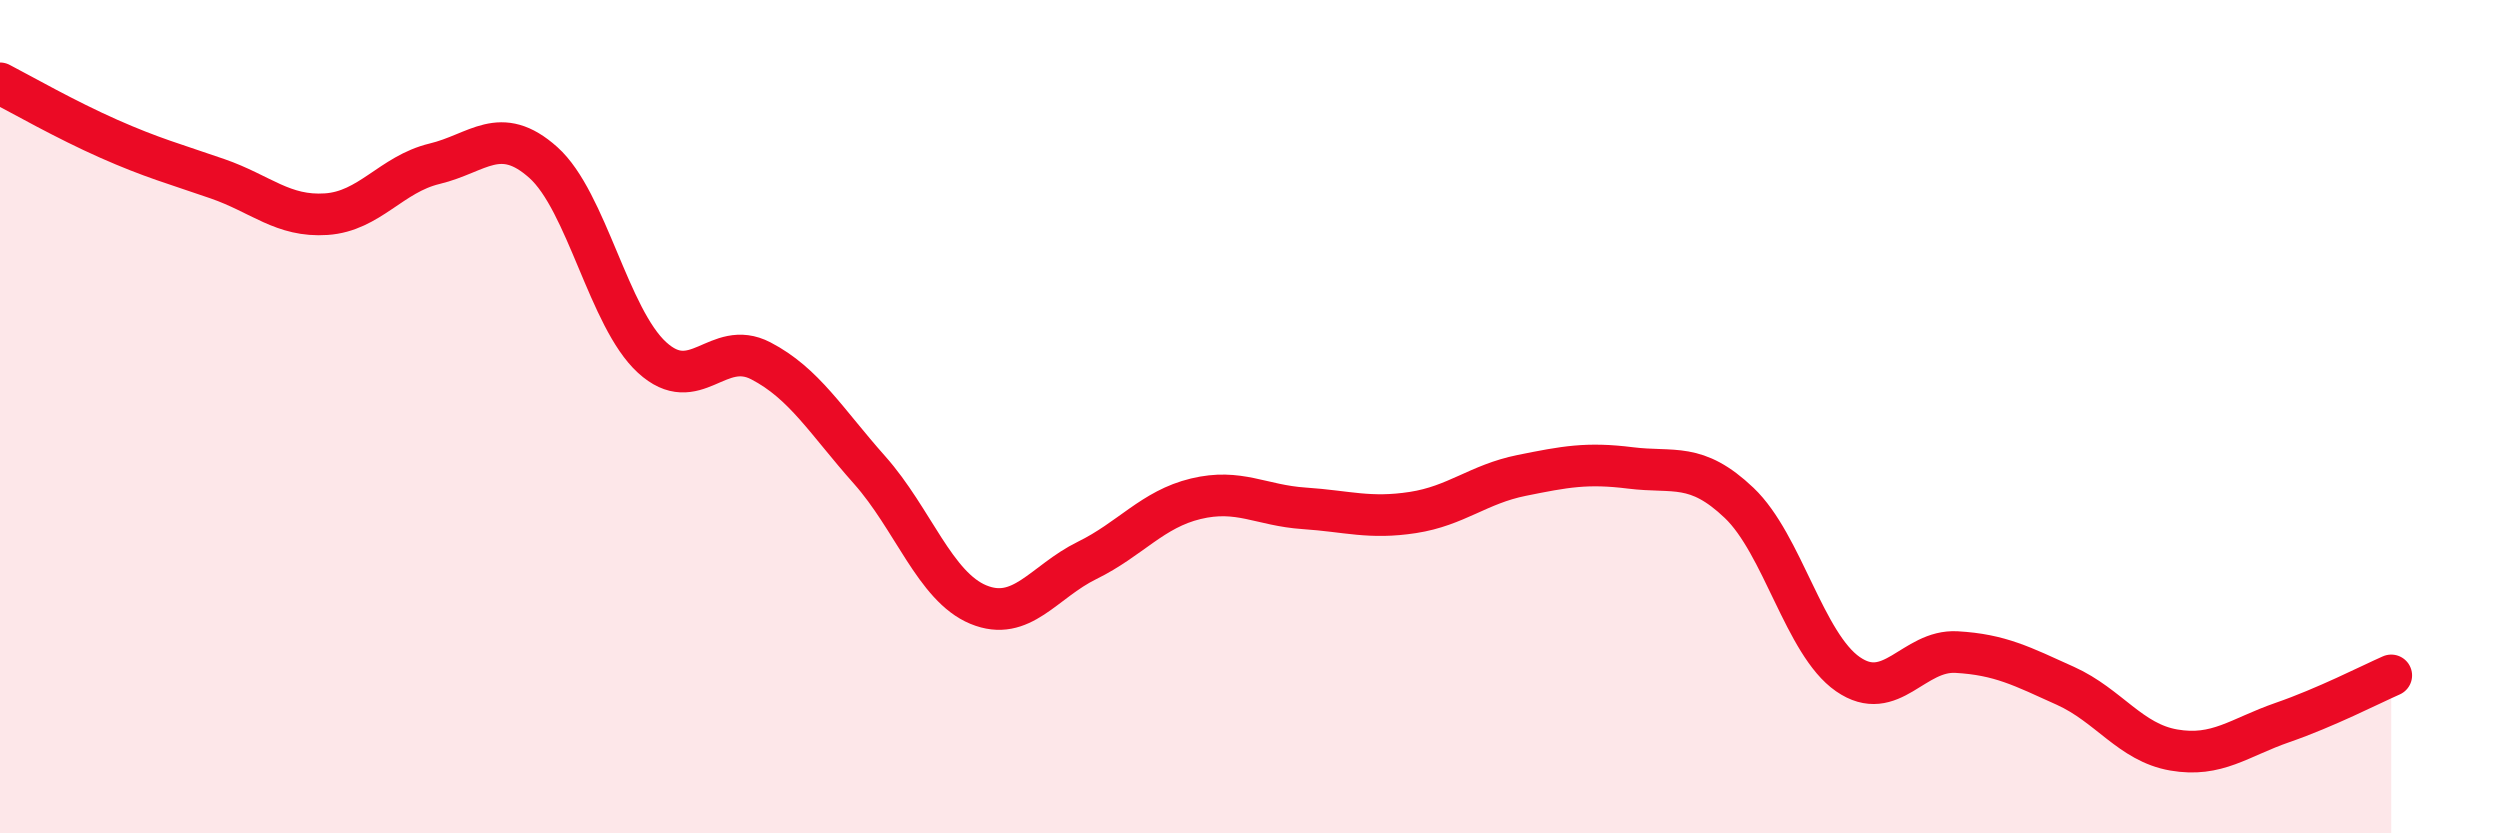
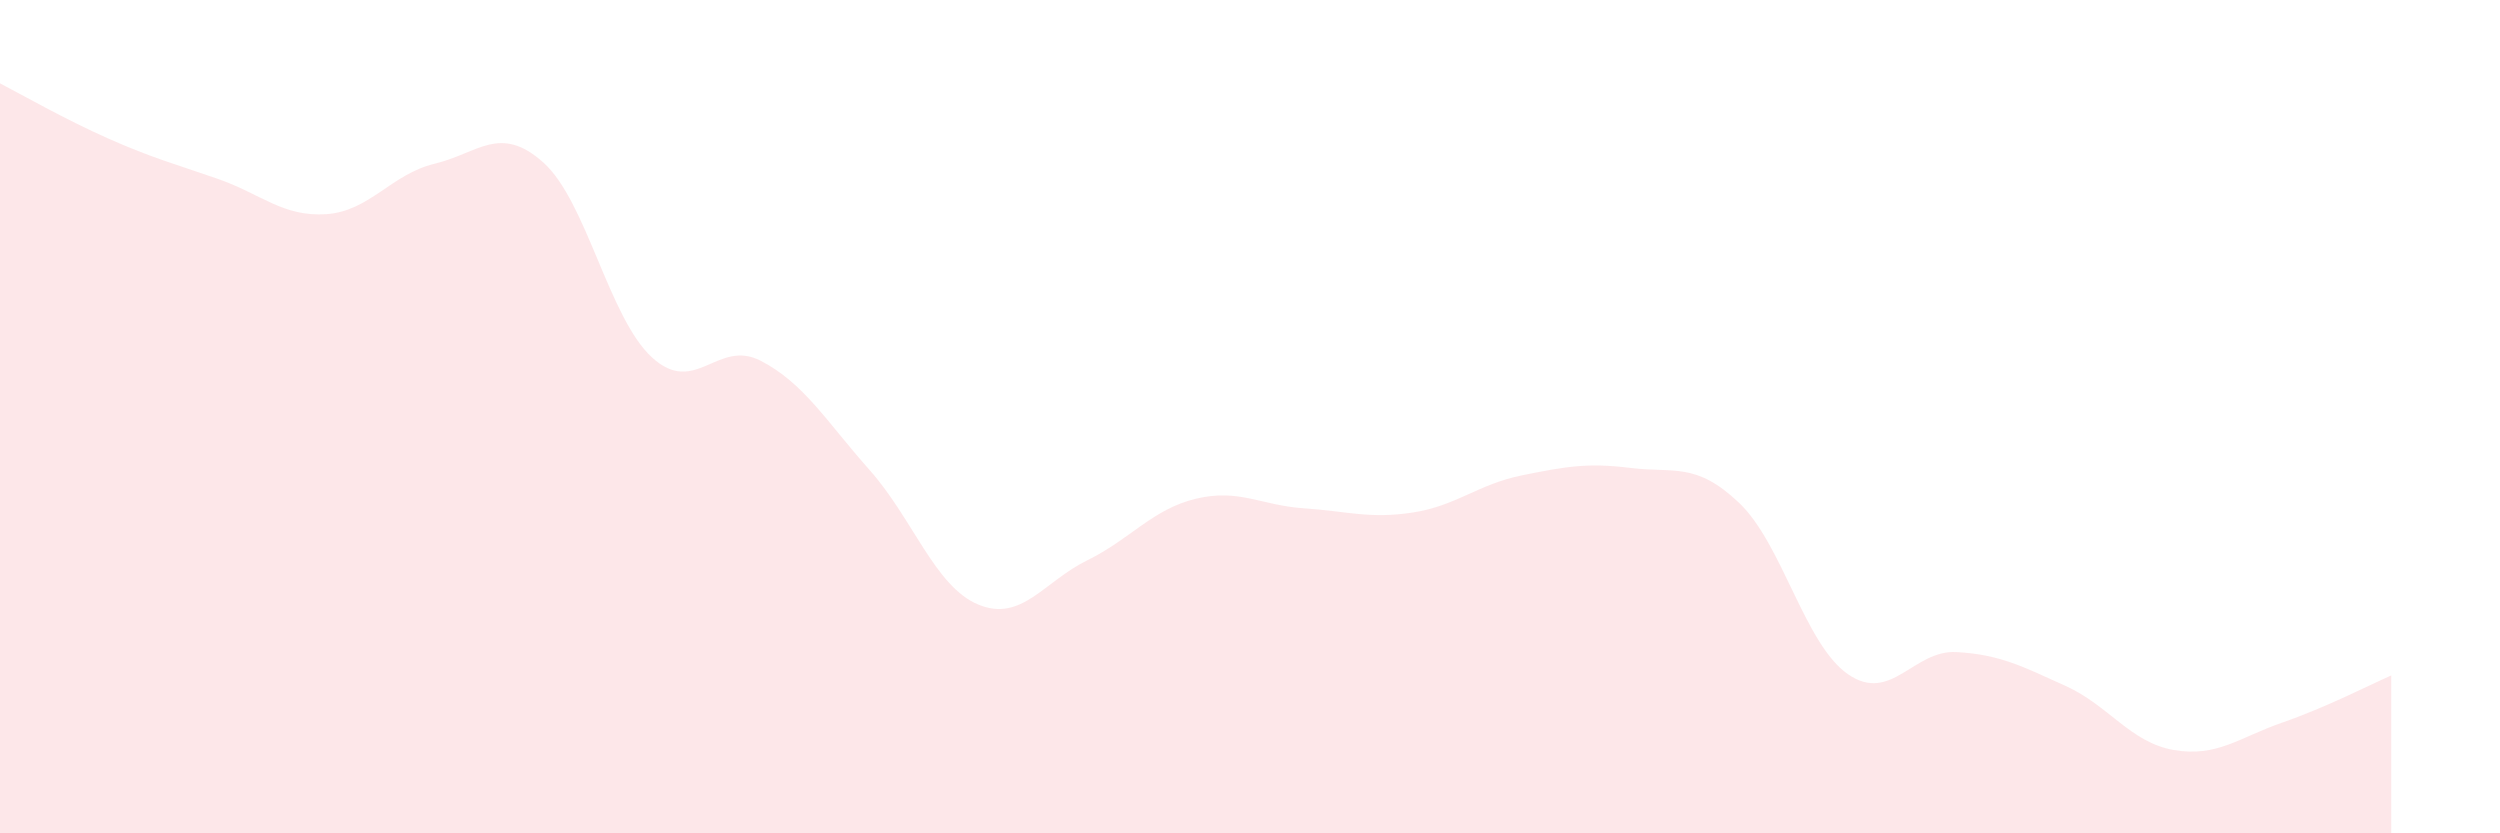
<svg xmlns="http://www.w3.org/2000/svg" width="60" height="20" viewBox="0 0 60 20">
  <path d="M 0,2 C 0.52,2.27 1.57,2.87 2.61,3.33 C 3.65,3.79 4.18,3.93 5.22,4.29 C 6.26,4.65 6.79,5.21 7.83,5.14 C 8.87,5.07 9.39,4.18 10.43,3.93 C 11.47,3.68 12,2.97 13.04,3.9 C 14.08,4.83 14.61,7.63 15.65,8.58 C 16.69,9.53 17.22,8.12 18.26,8.66 C 19.3,9.2 19.83,10.11 20.87,11.28 C 21.91,12.45 22.44,14.08 23.48,14.51 C 24.52,14.94 25.05,13.96 26.09,13.45 C 27.13,12.94 27.66,12.22 28.7,11.97 C 29.74,11.72 30.26,12.13 31.3,12.2 C 32.34,12.27 32.87,12.46 33.91,12.3 C 34.95,12.14 35.48,11.62 36.52,11.41 C 37.56,11.2 38.09,11.1 39.13,11.23 C 40.17,11.36 40.7,11.08 41.74,12.07 C 42.78,13.06 43.31,15.46 44.35,16.18 C 45.39,16.9 45.92,15.59 46.96,15.65 C 48,15.71 48.53,15.99 49.57,16.46 C 50.61,16.93 51.13,17.82 52.17,18 C 53.21,18.18 53.74,17.7 54.78,17.34 C 55.82,16.98 56.87,16.44 57.39,16.21L57.39 20L0 20Z" fill="#EB0A25" opacity="0.1" stroke-linecap="round" stroke-linejoin="round" />
-   <path d="M 0,2 C 0.52,2.27 1.57,2.87 2.61,3.33 C 3.65,3.79 4.18,3.93 5.22,4.29 C 6.26,4.65 6.79,5.21 7.83,5.14 C 8.87,5.07 9.39,4.18 10.43,3.93 C 11.47,3.68 12,2.97 13.04,3.9 C 14.08,4.83 14.61,7.63 15.65,8.58 C 16.69,9.53 17.22,8.12 18.26,8.66 C 19.3,9.2 19.83,10.11 20.87,11.28 C 21.91,12.45 22.44,14.08 23.48,14.51 C 24.52,14.94 25.05,13.96 26.09,13.45 C 27.13,12.94 27.66,12.22 28.7,11.97 C 29.74,11.72 30.26,12.13 31.3,12.2 C 32.34,12.27 32.87,12.46 33.91,12.3 C 34.95,12.14 35.48,11.62 36.52,11.41 C 37.56,11.2 38.09,11.1 39.13,11.23 C 40.17,11.36 40.7,11.08 41.74,12.07 C 42.78,13.06 43.31,15.46 44.35,16.18 C 45.39,16.9 45.92,15.59 46.96,15.65 C 48,15.71 48.53,15.99 49.57,16.46 C 50.61,16.93 51.13,17.82 52.17,18 C 53.21,18.18 53.74,17.7 54.78,17.34 C 55.82,16.98 56.87,16.44 57.39,16.21" stroke="#EB0A25" stroke-width="1" fill="none" stroke-linecap="round" stroke-linejoin="round" />
</svg>